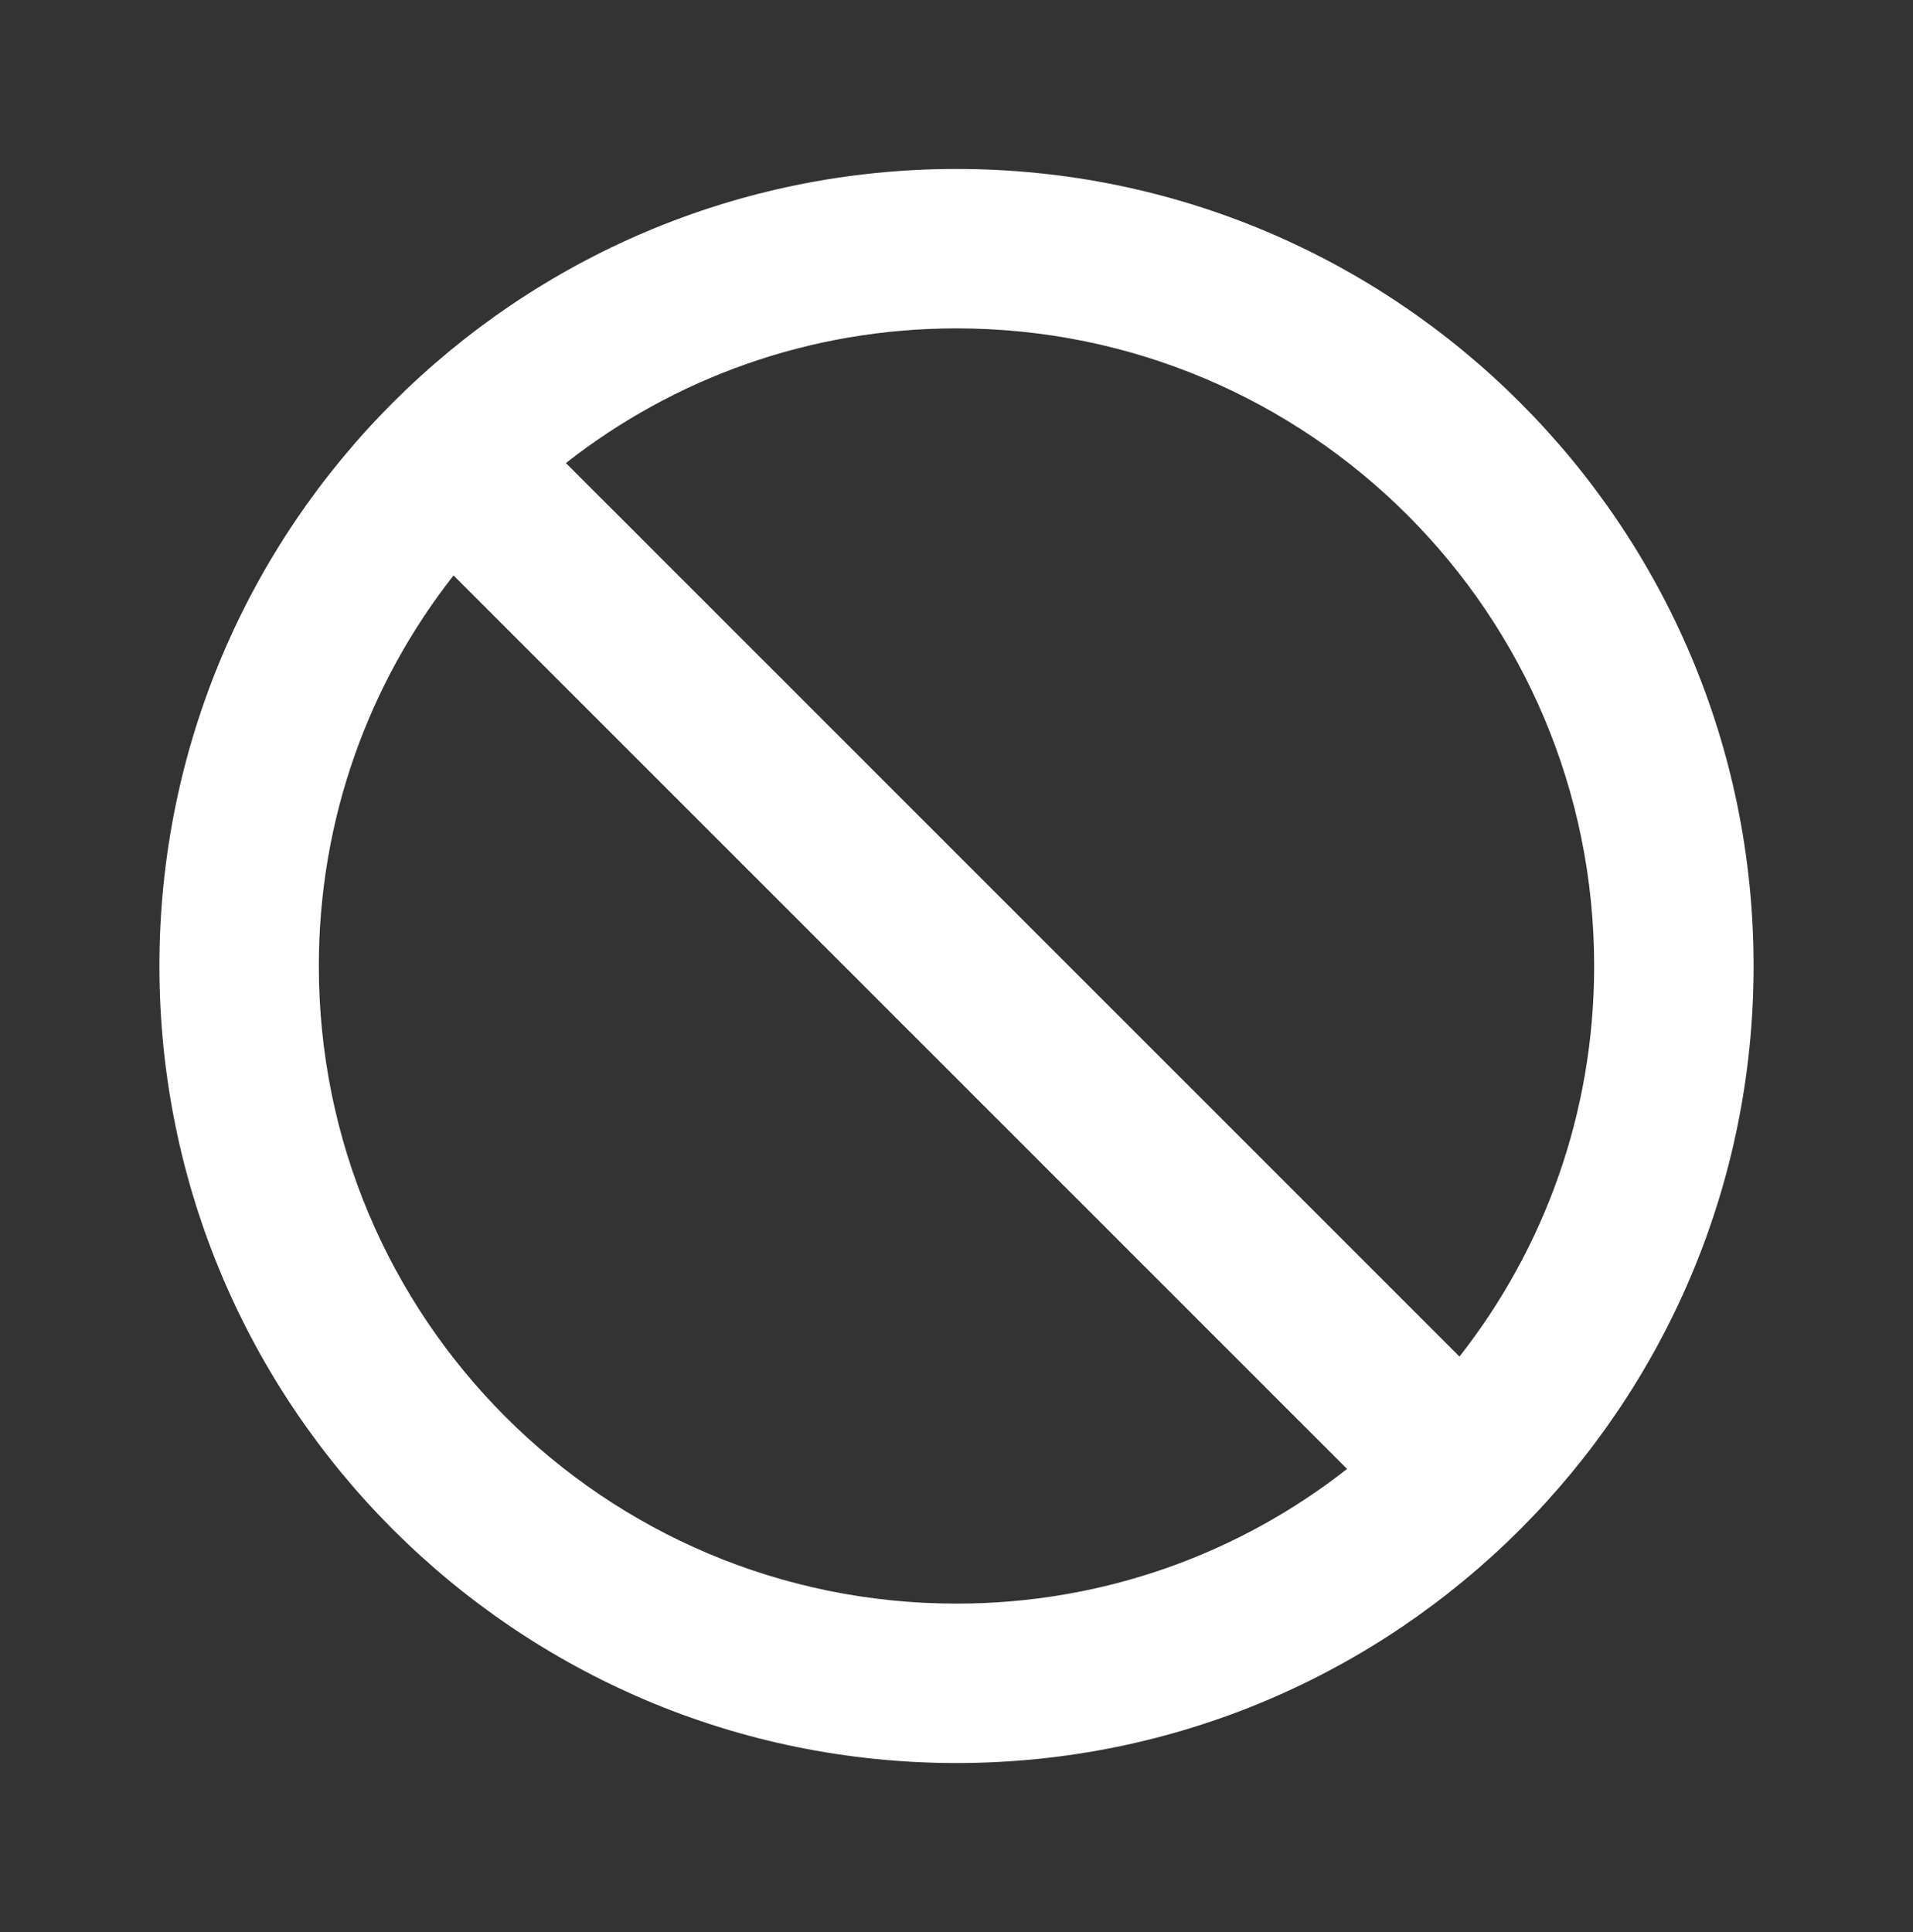
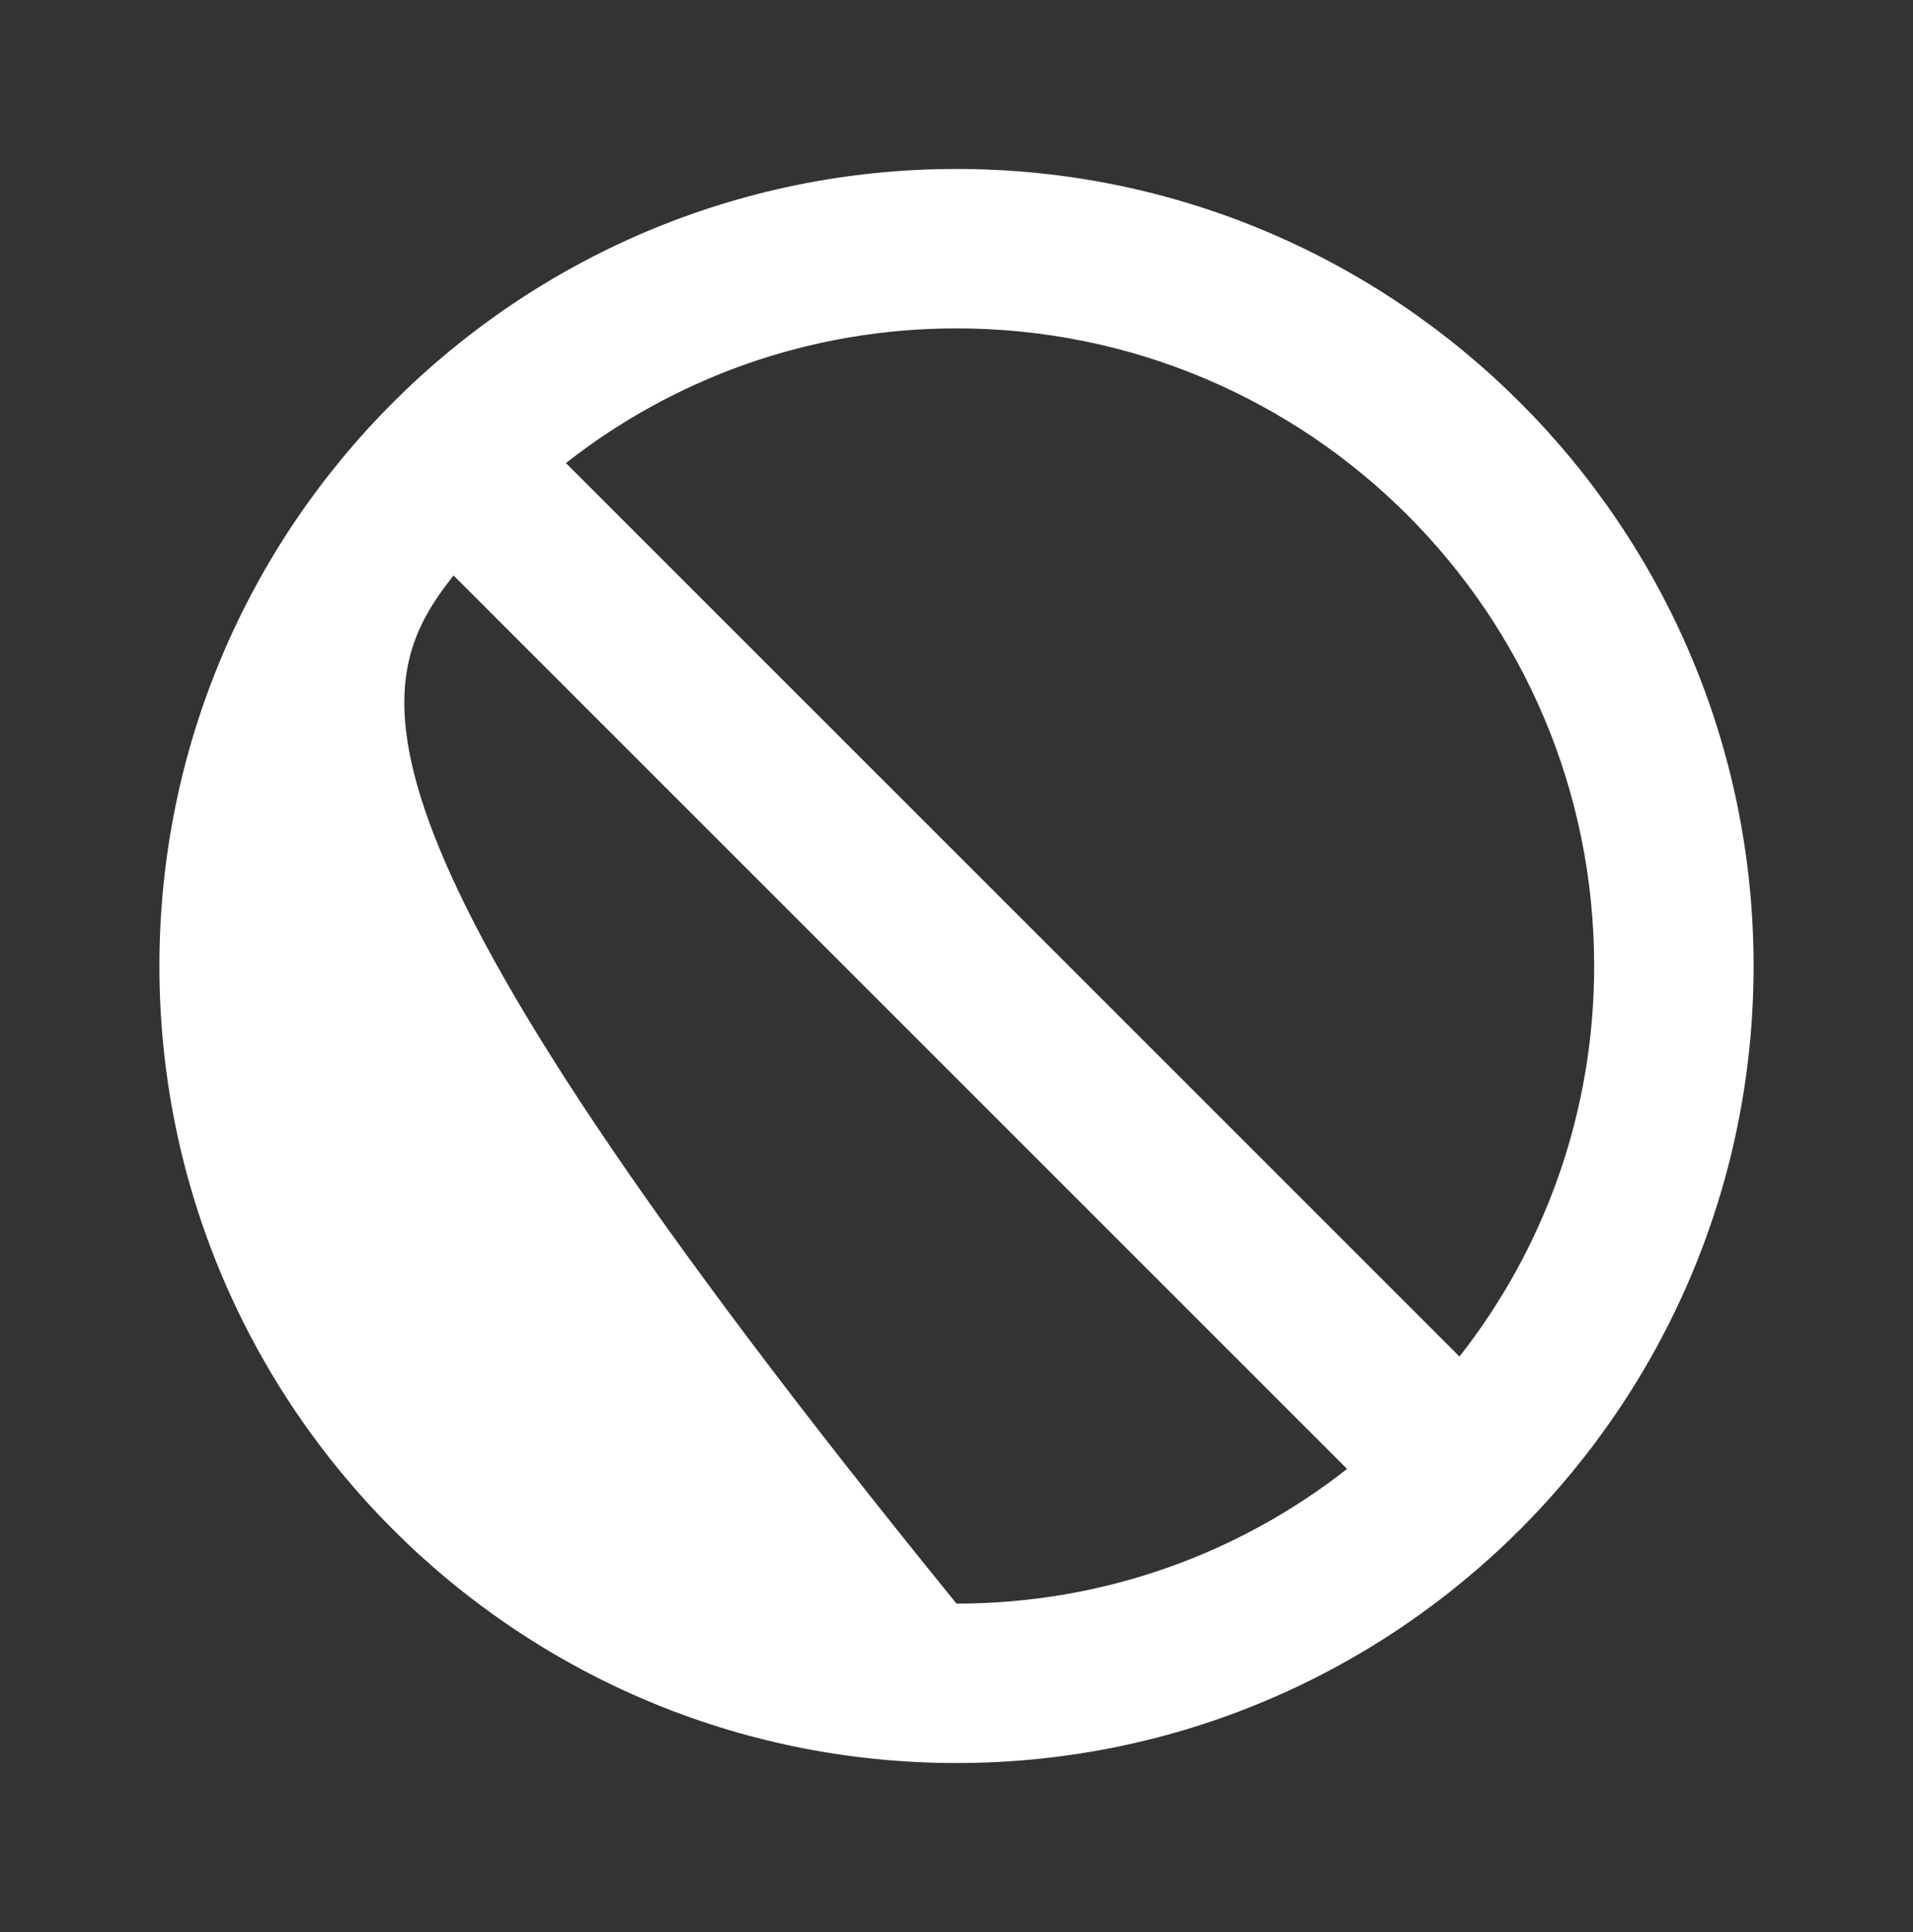
<svg xmlns="http://www.w3.org/2000/svg" width="100" height="101" viewBox="0 0 100 101" fill="none">
  <rect x="0" y="0" width="100" height="101" fill="#333333" stroke="none" />
-   <path d="M50 8.833C27 8.833 8.333 27.5 8.333 50.5C8.333 73.5 27 92.167 50 92.167C73 92.167 91.667 73.5 91.667 50.5C91.667 27.5 73 8.833 50 8.833ZM50 83.833C31.583 83.833 16.667 68.917 16.667 50.5C16.667 42.792 19.292 35.708 23.708 30.083L70.417 76.792C64.792 81.208 57.708 83.833 50 83.833ZM76.292 70.917L29.583 24.208C35.208 19.792 42.292 17.167 50 17.167C68.417 17.167 83.333 32.083 83.333 50.5C83.333 58.208 80.708 65.292 76.292 70.917Z" fill="white" />
+   <path d="M50 8.833C27 8.833 8.333 27.5 8.333 50.5C8.333 73.5 27 92.167 50 92.167C73 92.167 91.667 73.5 91.667 50.5C91.667 27.5 73 8.833 50 8.833ZM50 83.833C16.667 42.792 19.292 35.708 23.708 30.083L70.417 76.792C64.792 81.208 57.708 83.833 50 83.833ZM76.292 70.917L29.583 24.208C35.208 19.792 42.292 17.167 50 17.167C68.417 17.167 83.333 32.083 83.333 50.5C83.333 58.208 80.708 65.292 76.292 70.917Z" fill="white" />
</svg>